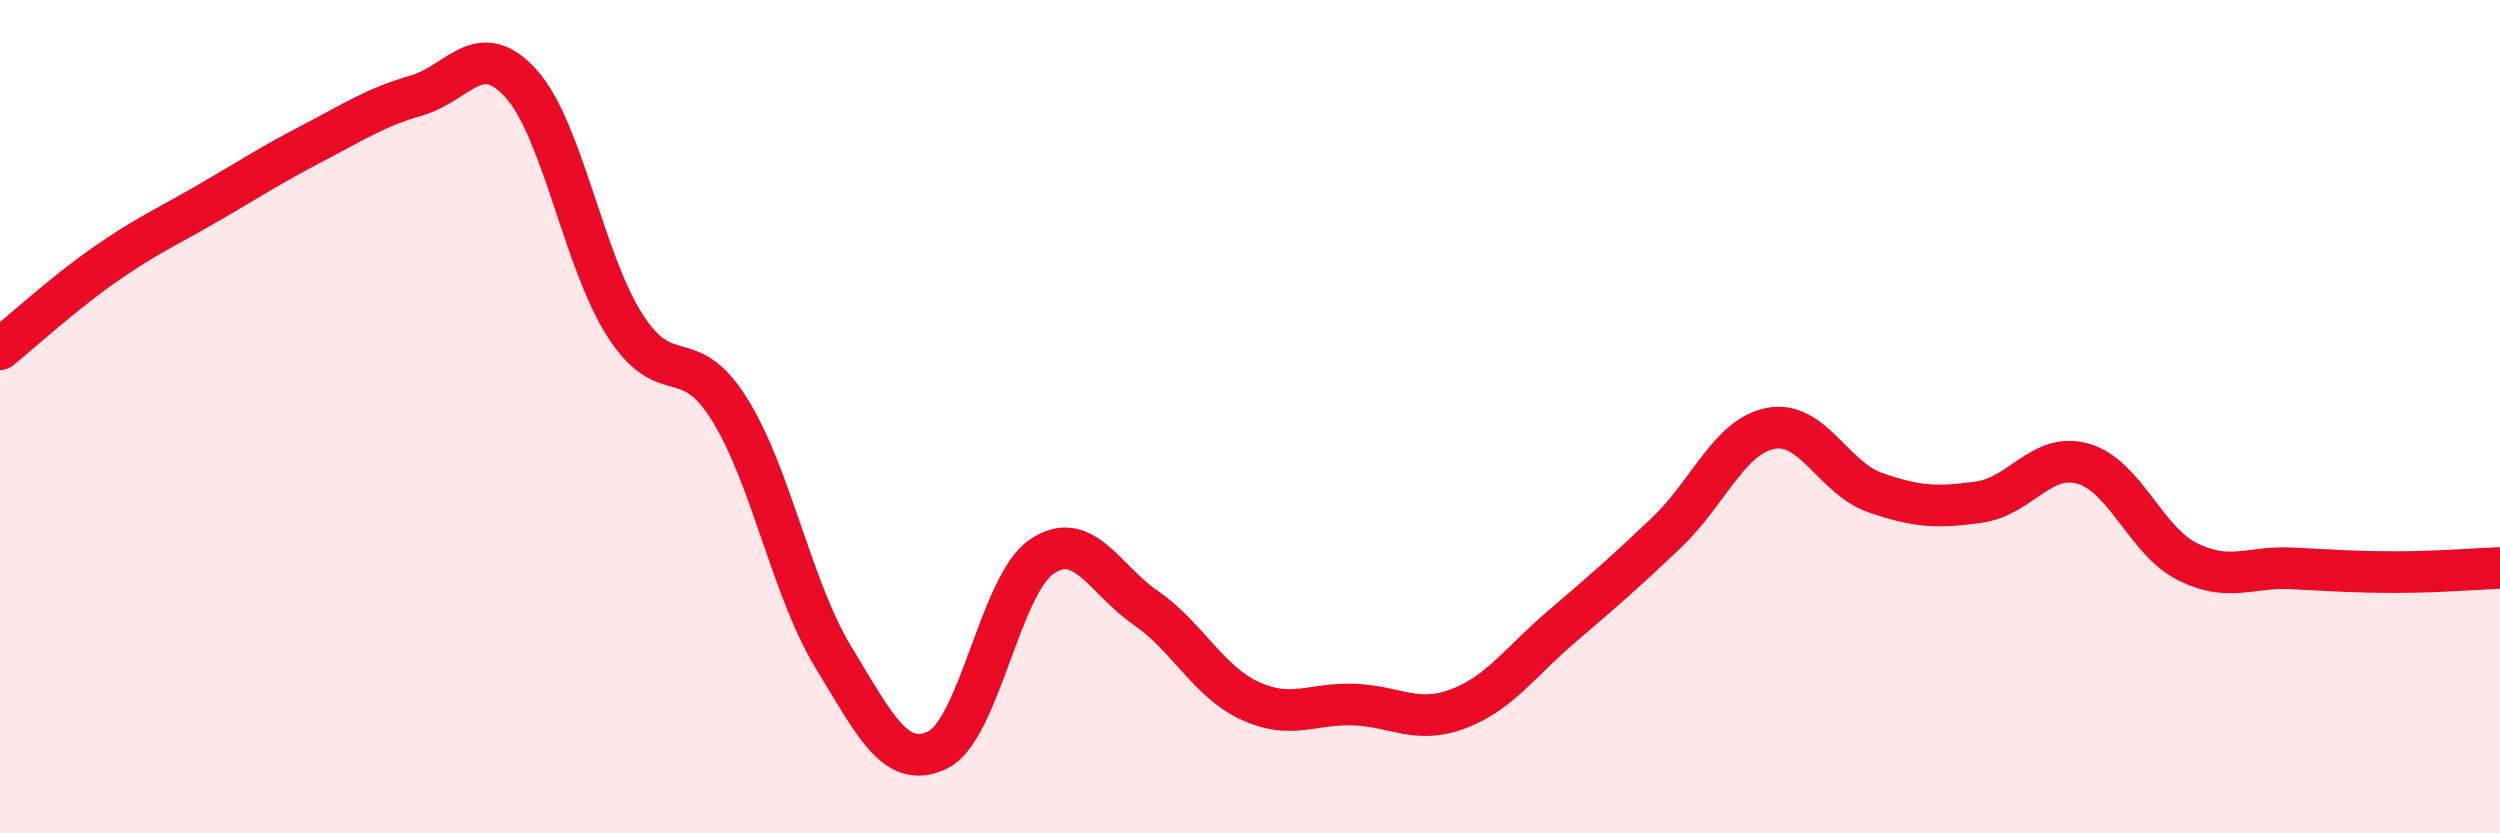
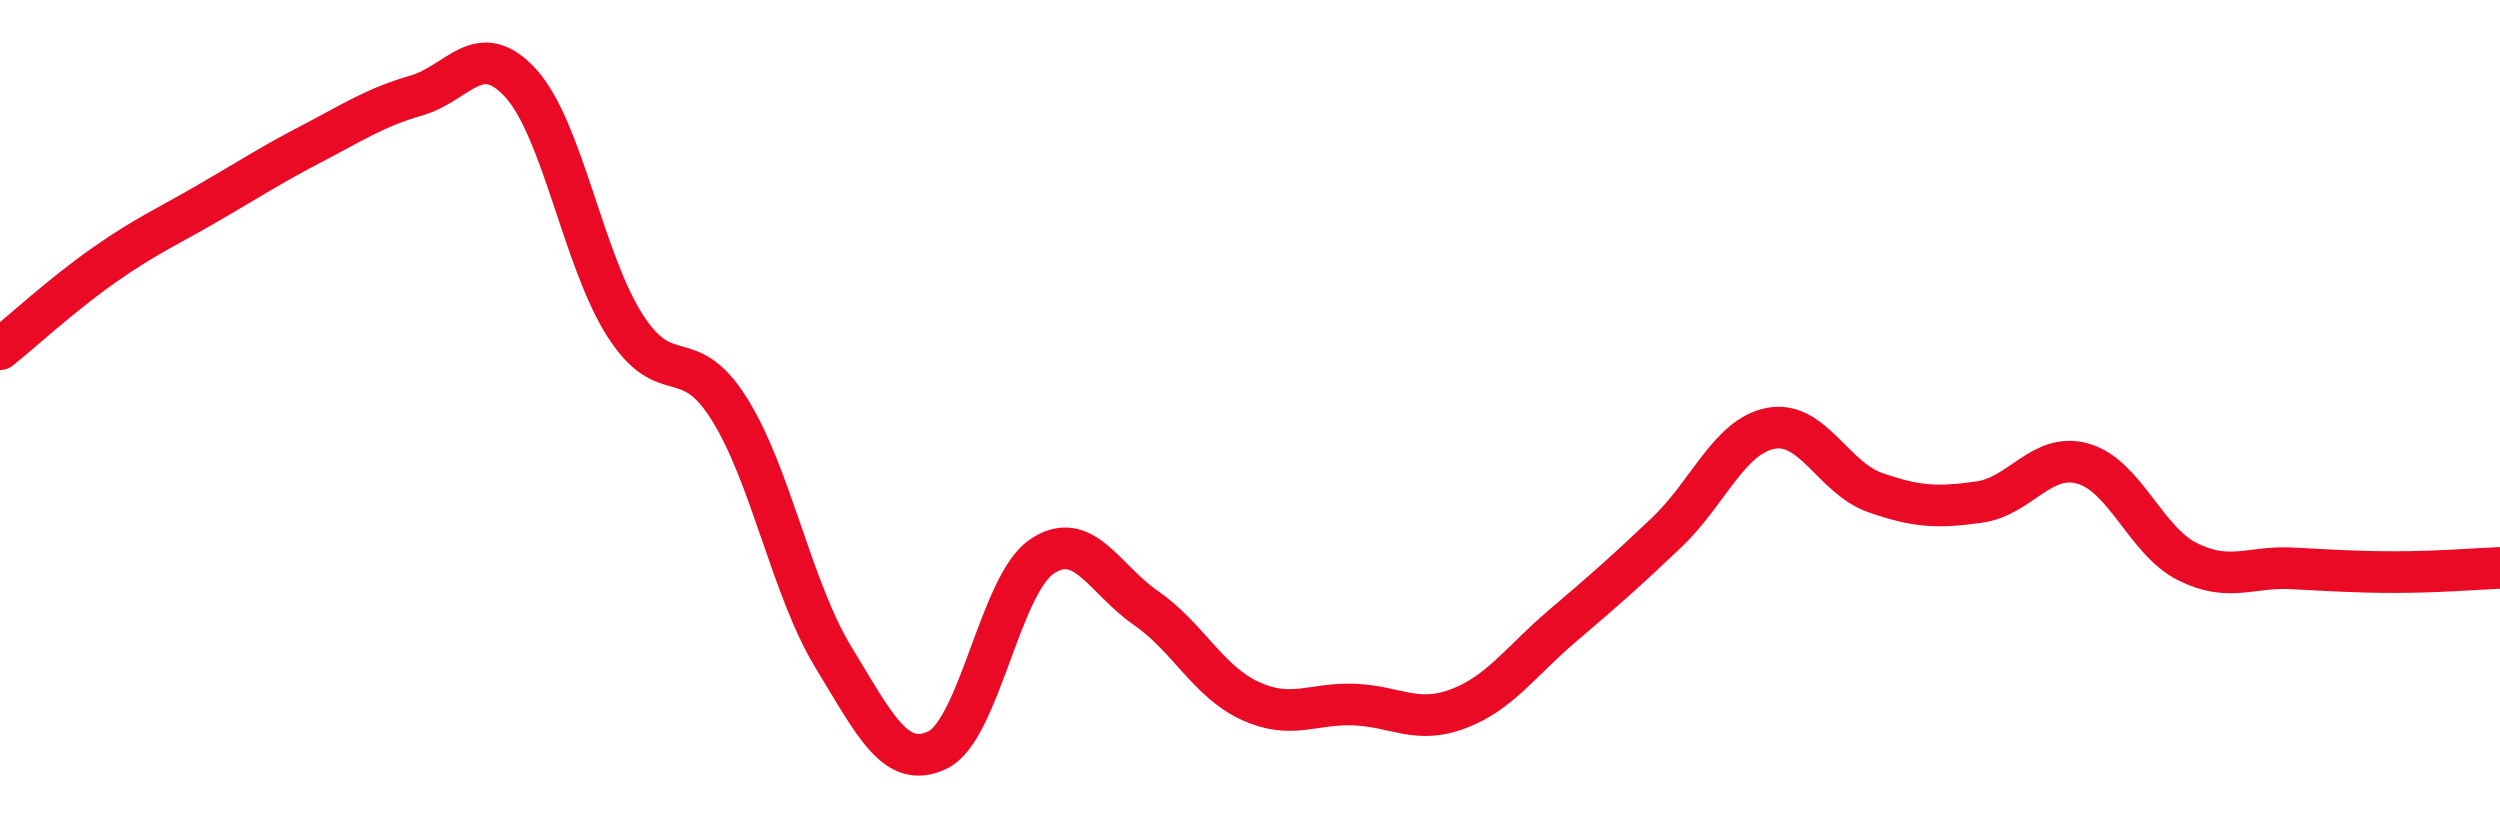
<svg xmlns="http://www.w3.org/2000/svg" width="60" height="20" viewBox="0 0 60 20">
-   <path d="M 0,8.38 C 0.5,7.98 1.5,7.06 2.5,6.36 C 3.5,5.66 4,5.45 5,4.87 C 6,4.29 6.5,3.96 7.5,3.44 C 8.5,2.92 9,2.58 10,2.29 C 11,2 11.5,0.9 12.5,2 C 13.5,3.1 14,6.25 15,7.81 C 16,9.37 16.5,8.22 17.5,9.81 C 18.5,11.4 19,14.13 20,15.77 C 21,17.41 21.5,18.48 22.5,18 C 23.5,17.52 24,14.04 25,13.36 C 26,12.68 26.5,13.9 27.5,14.59 C 28.5,15.28 29,16.36 30,16.82 C 31,17.28 31.5,16.87 32.5,16.91 C 33.5,16.95 34,17.39 35,17.01 C 36,16.63 36.5,15.87 37.5,15.02 C 38.5,14.17 39,13.73 40,12.78 C 41,11.83 41.5,10.47 42.5,10.28 C 43.5,10.09 44,11.47 45,11.82 C 46,12.17 46.5,12.19 47.5,12.05 C 48.5,11.91 49,10.84 50,11.13 C 51,11.42 51.5,12.98 52.5,13.48 C 53.5,13.98 54,13.59 55,13.64 C 56,13.69 56.5,13.73 57.5,13.73 C 58.5,13.73 59.5,13.65 60,13.63L60 20L0 20Z" fill="#EB0A25" opacity="0.1" stroke-linecap="round" stroke-linejoin="round" />
  <path d="M 0,8.38 C 0.5,7.98 1.5,7.06 2.5,6.36 C 3.5,5.66 4,5.45 5,4.87 C 6,4.29 6.5,3.96 7.5,3.44 C 8.5,2.92 9,2.58 10,2.29 C 11,2 11.5,0.9 12.5,2 C 13.5,3.1 14,6.25 15,7.81 C 16,9.37 16.5,8.22 17.5,9.81 C 18.5,11.4 19,14.13 20,15.77 C 21,17.41 21.5,18.48 22.5,18 C 23.5,17.52 24,14.04 25,13.36 C 26,12.68 26.5,13.9 27.5,14.59 C 28.5,15.28 29,16.36 30,16.82 C 31,17.28 31.5,16.87 32.5,16.91 C 33.5,16.95 34,17.39 35,17.01 C 36,16.63 36.5,15.87 37.5,15.02 C 38.5,14.17 39,13.73 40,12.78 C 41,11.83 41.5,10.47 42.5,10.28 C 43.5,10.09 44,11.47 45,11.82 C 46,12.17 46.5,12.19 47.5,12.05 C 48.5,11.91 49,10.84 50,11.13 C 51,11.42 51.5,12.98 52.5,13.48 C 53.5,13.98 54,13.59 55,13.64 C 56,13.69 56.5,13.73 57.5,13.73 C 58.5,13.73 59.5,13.65 60,13.63" stroke="#EB0A25" stroke-width="1" fill="none" stroke-linecap="round" stroke-linejoin="round" />
</svg>